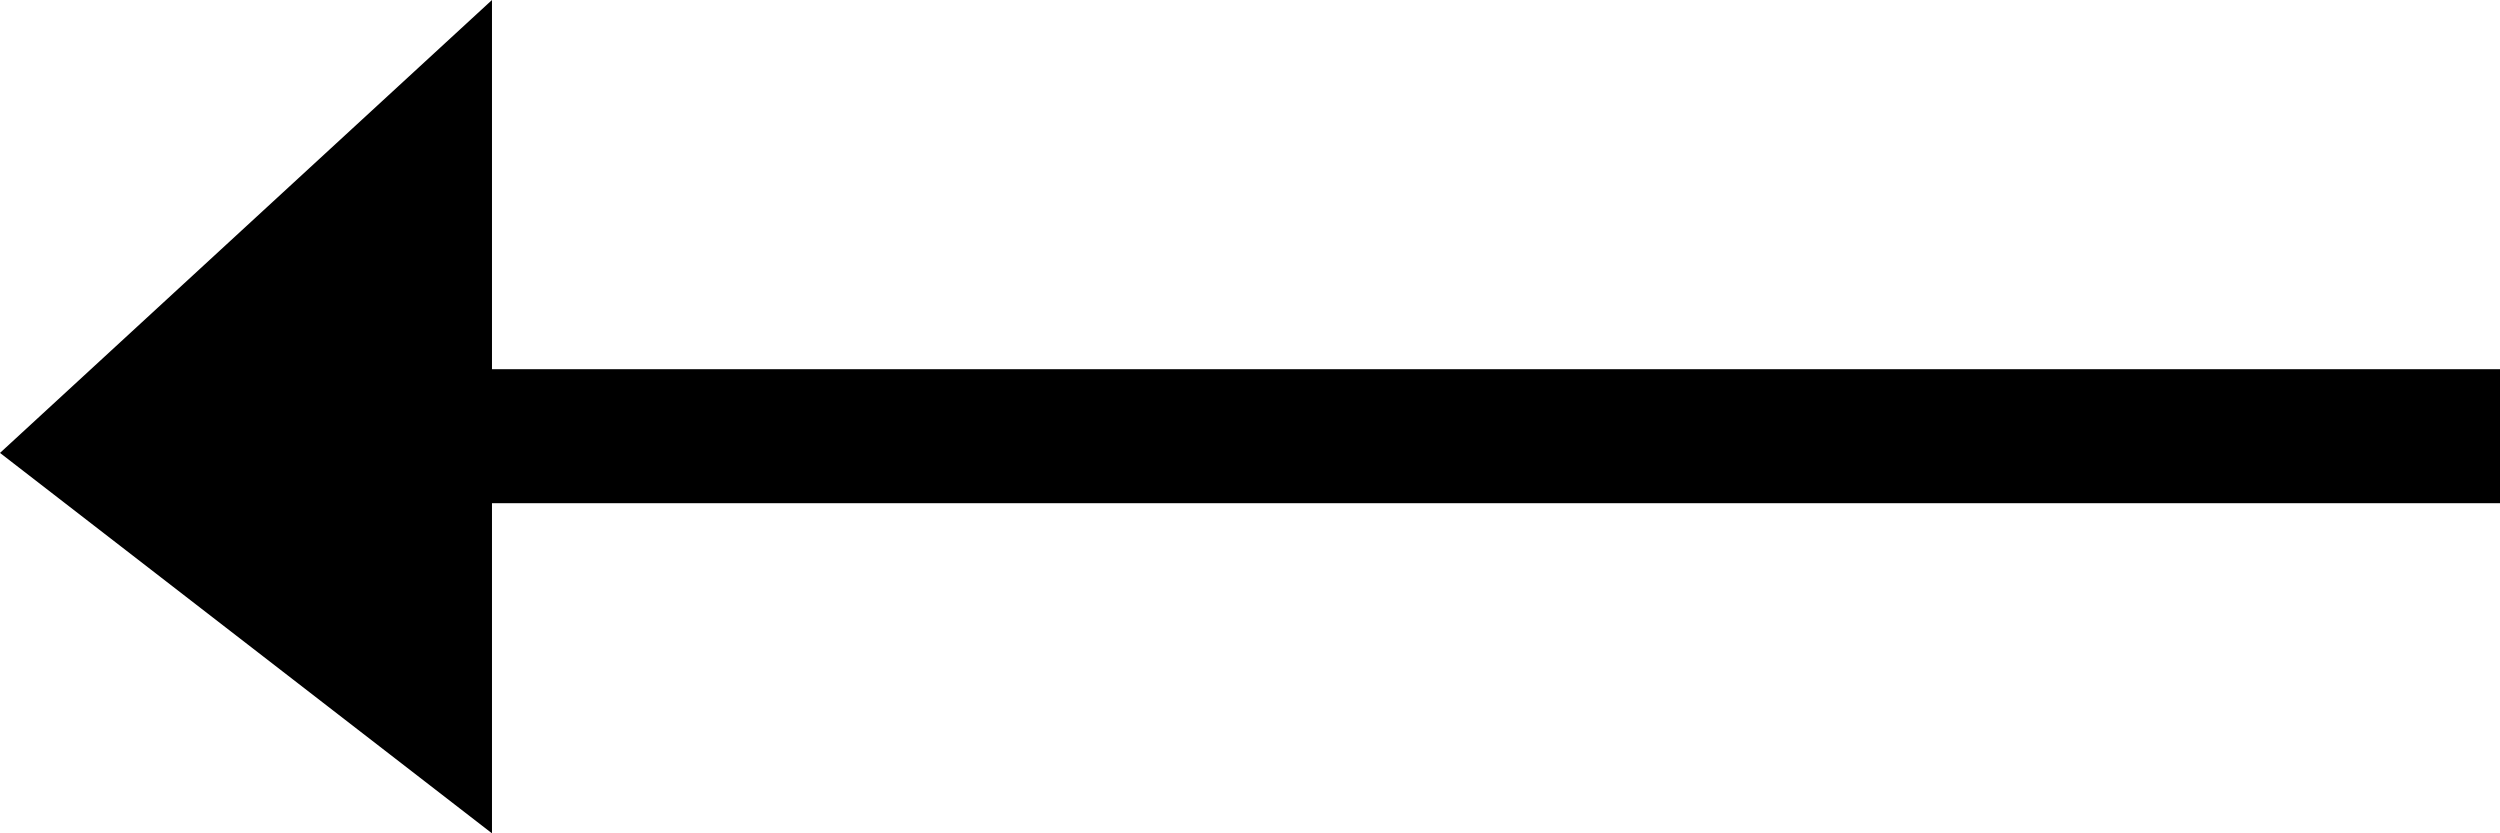
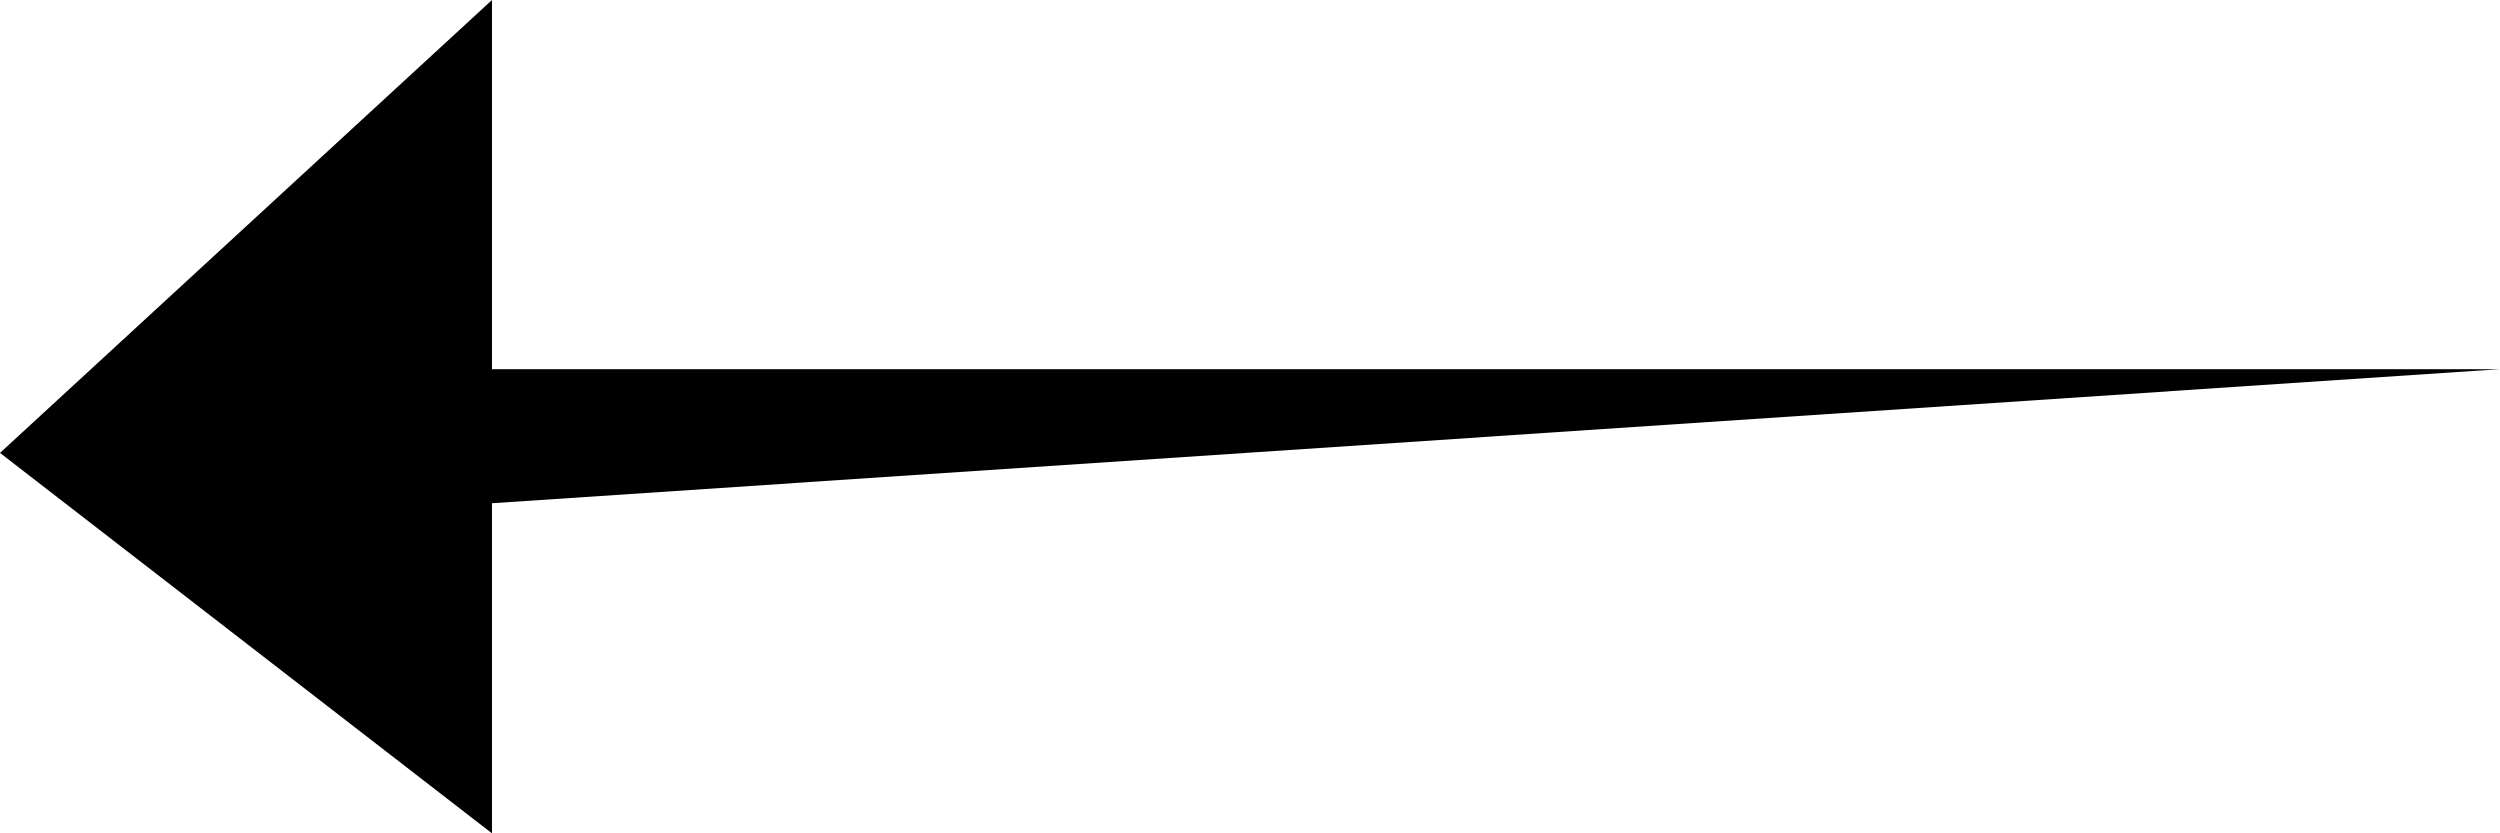
<svg xmlns="http://www.w3.org/2000/svg" width="24" height="8" viewBox="0 0 24 8" fill="none">
-   <path fill-rule="evenodd" clip-rule="evenodd" d="M4.723 8L-1.90064e-07 4.348L4.723 -8.42609e-07L4.723 3.544L24 3.544L24 4.831L4.723 4.831L4.723 8Z" fill="black" />
+   <path fill-rule="evenodd" clip-rule="evenodd" d="M4.723 8L-1.90064e-07 4.348L4.723 -8.42609e-07L4.723 3.544L24 3.544L4.723 4.831L4.723 8Z" fill="black" />
</svg>